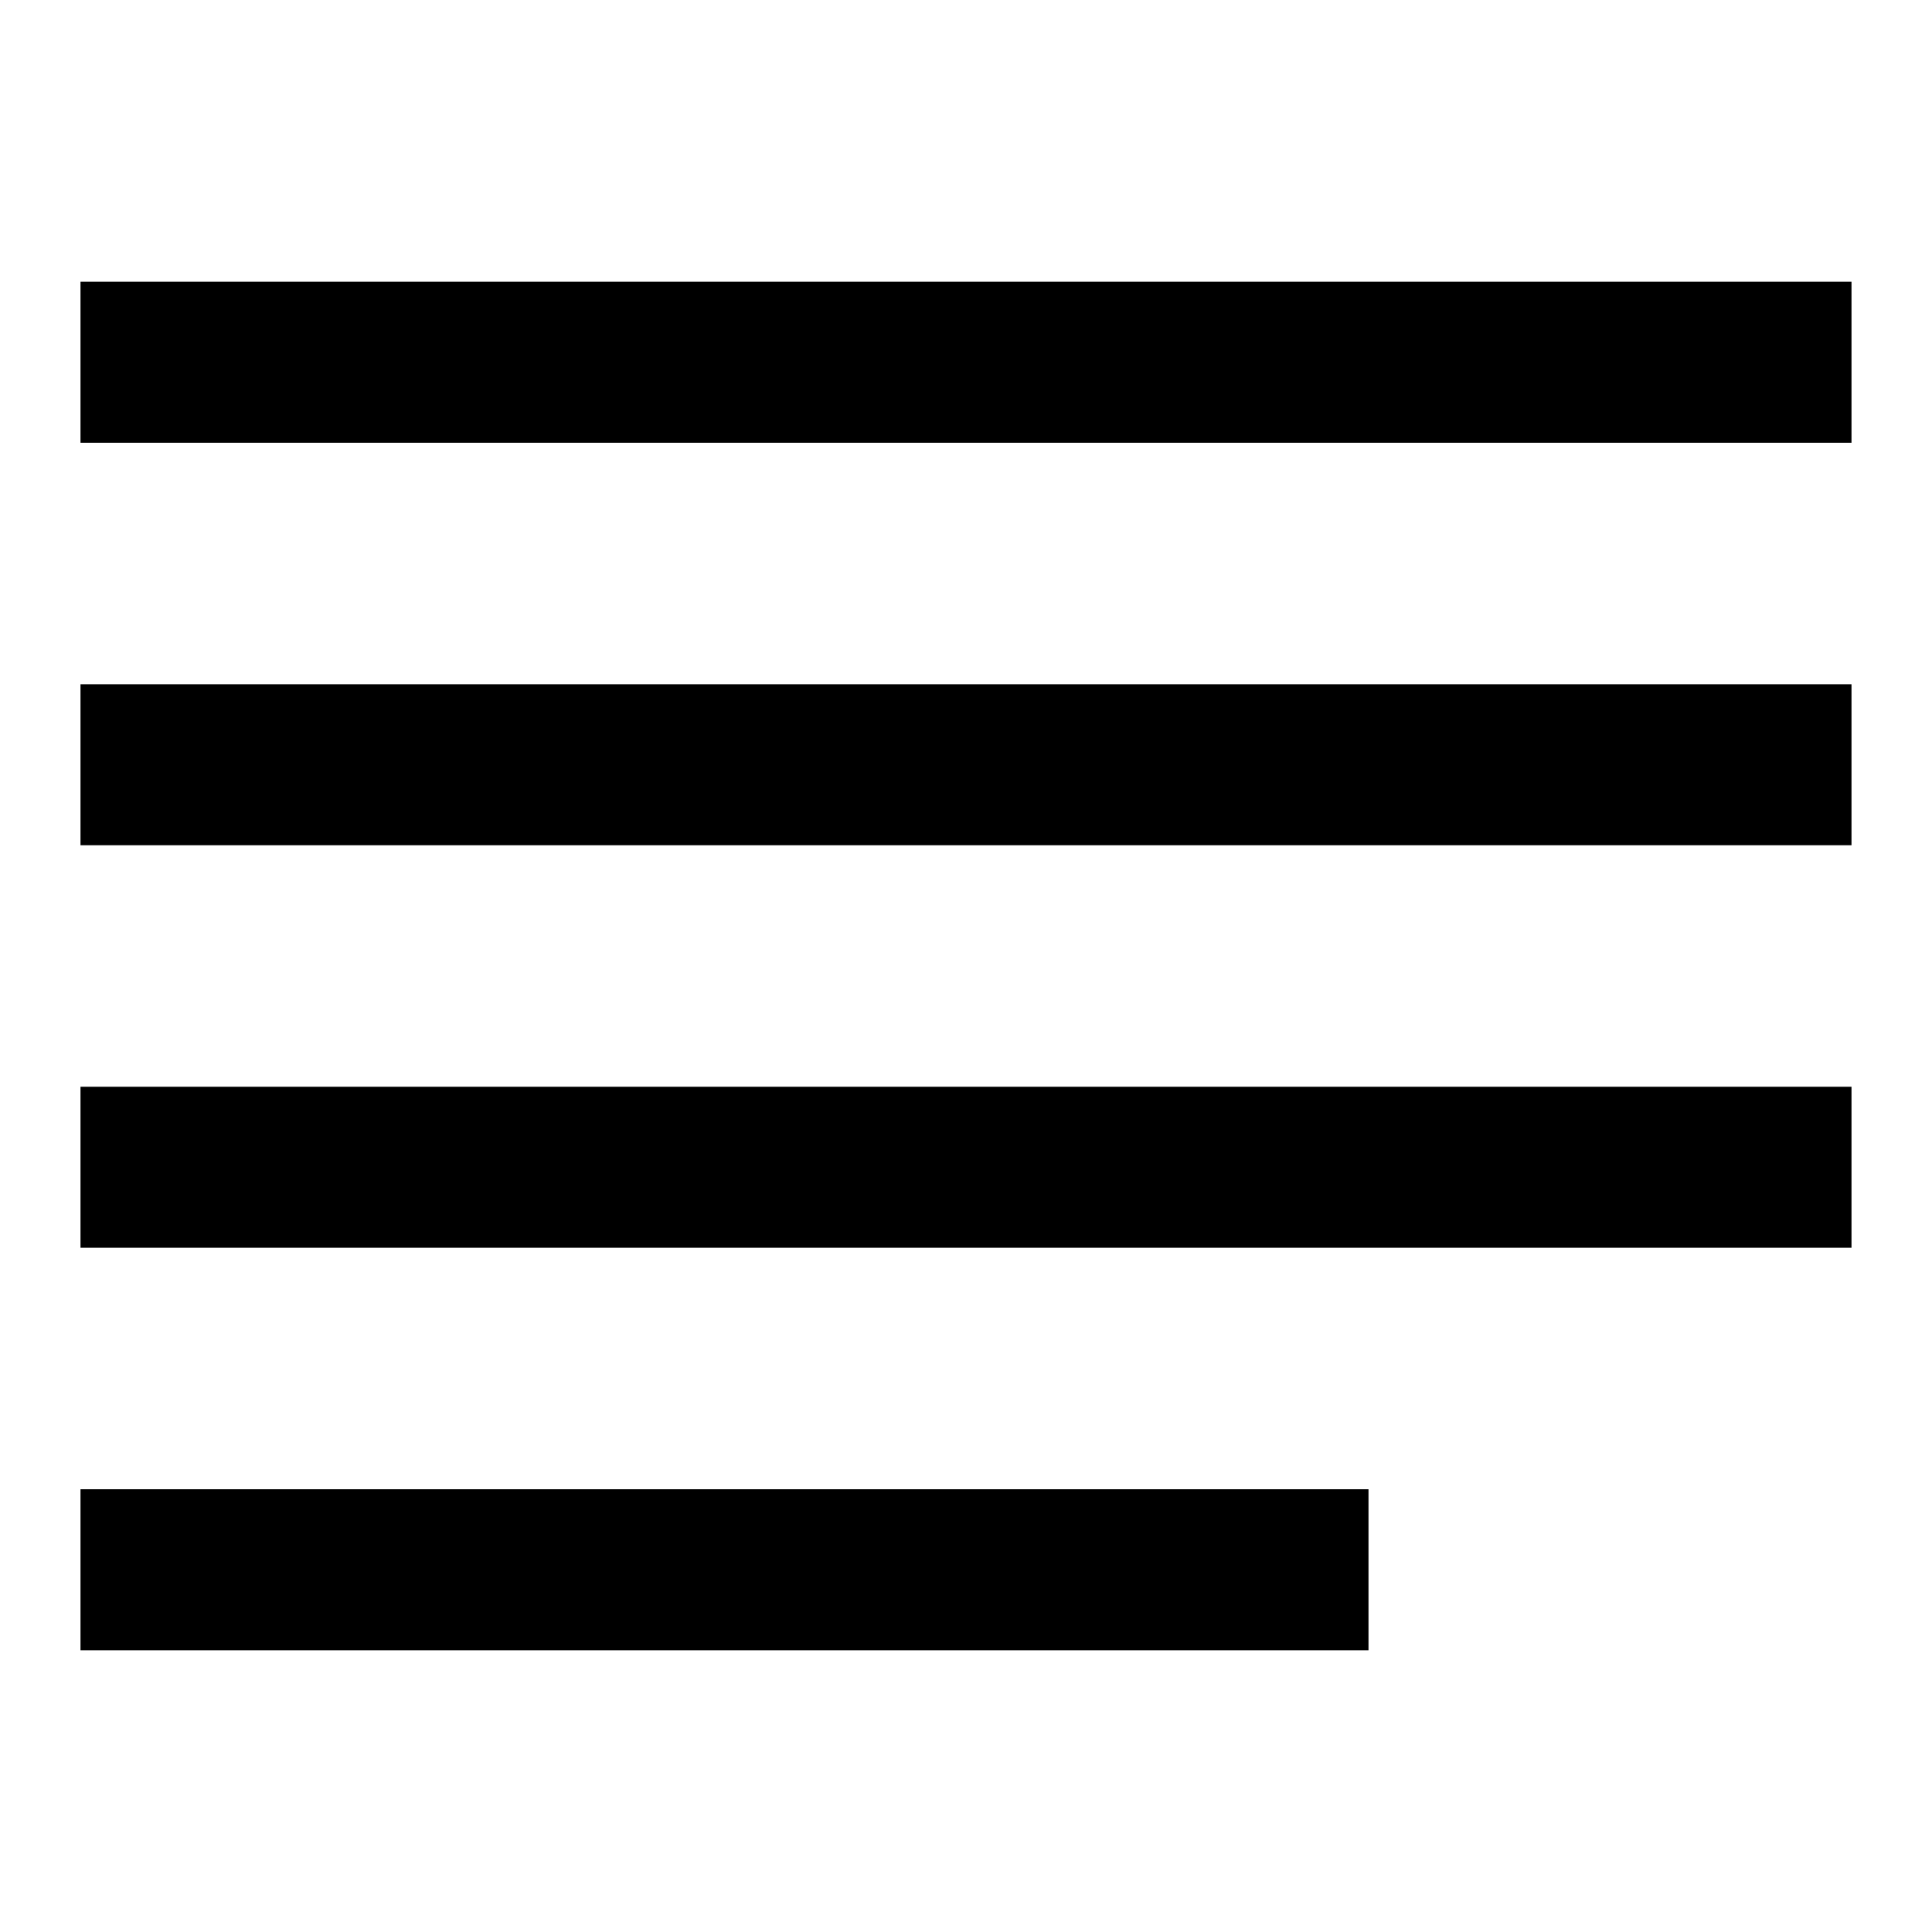
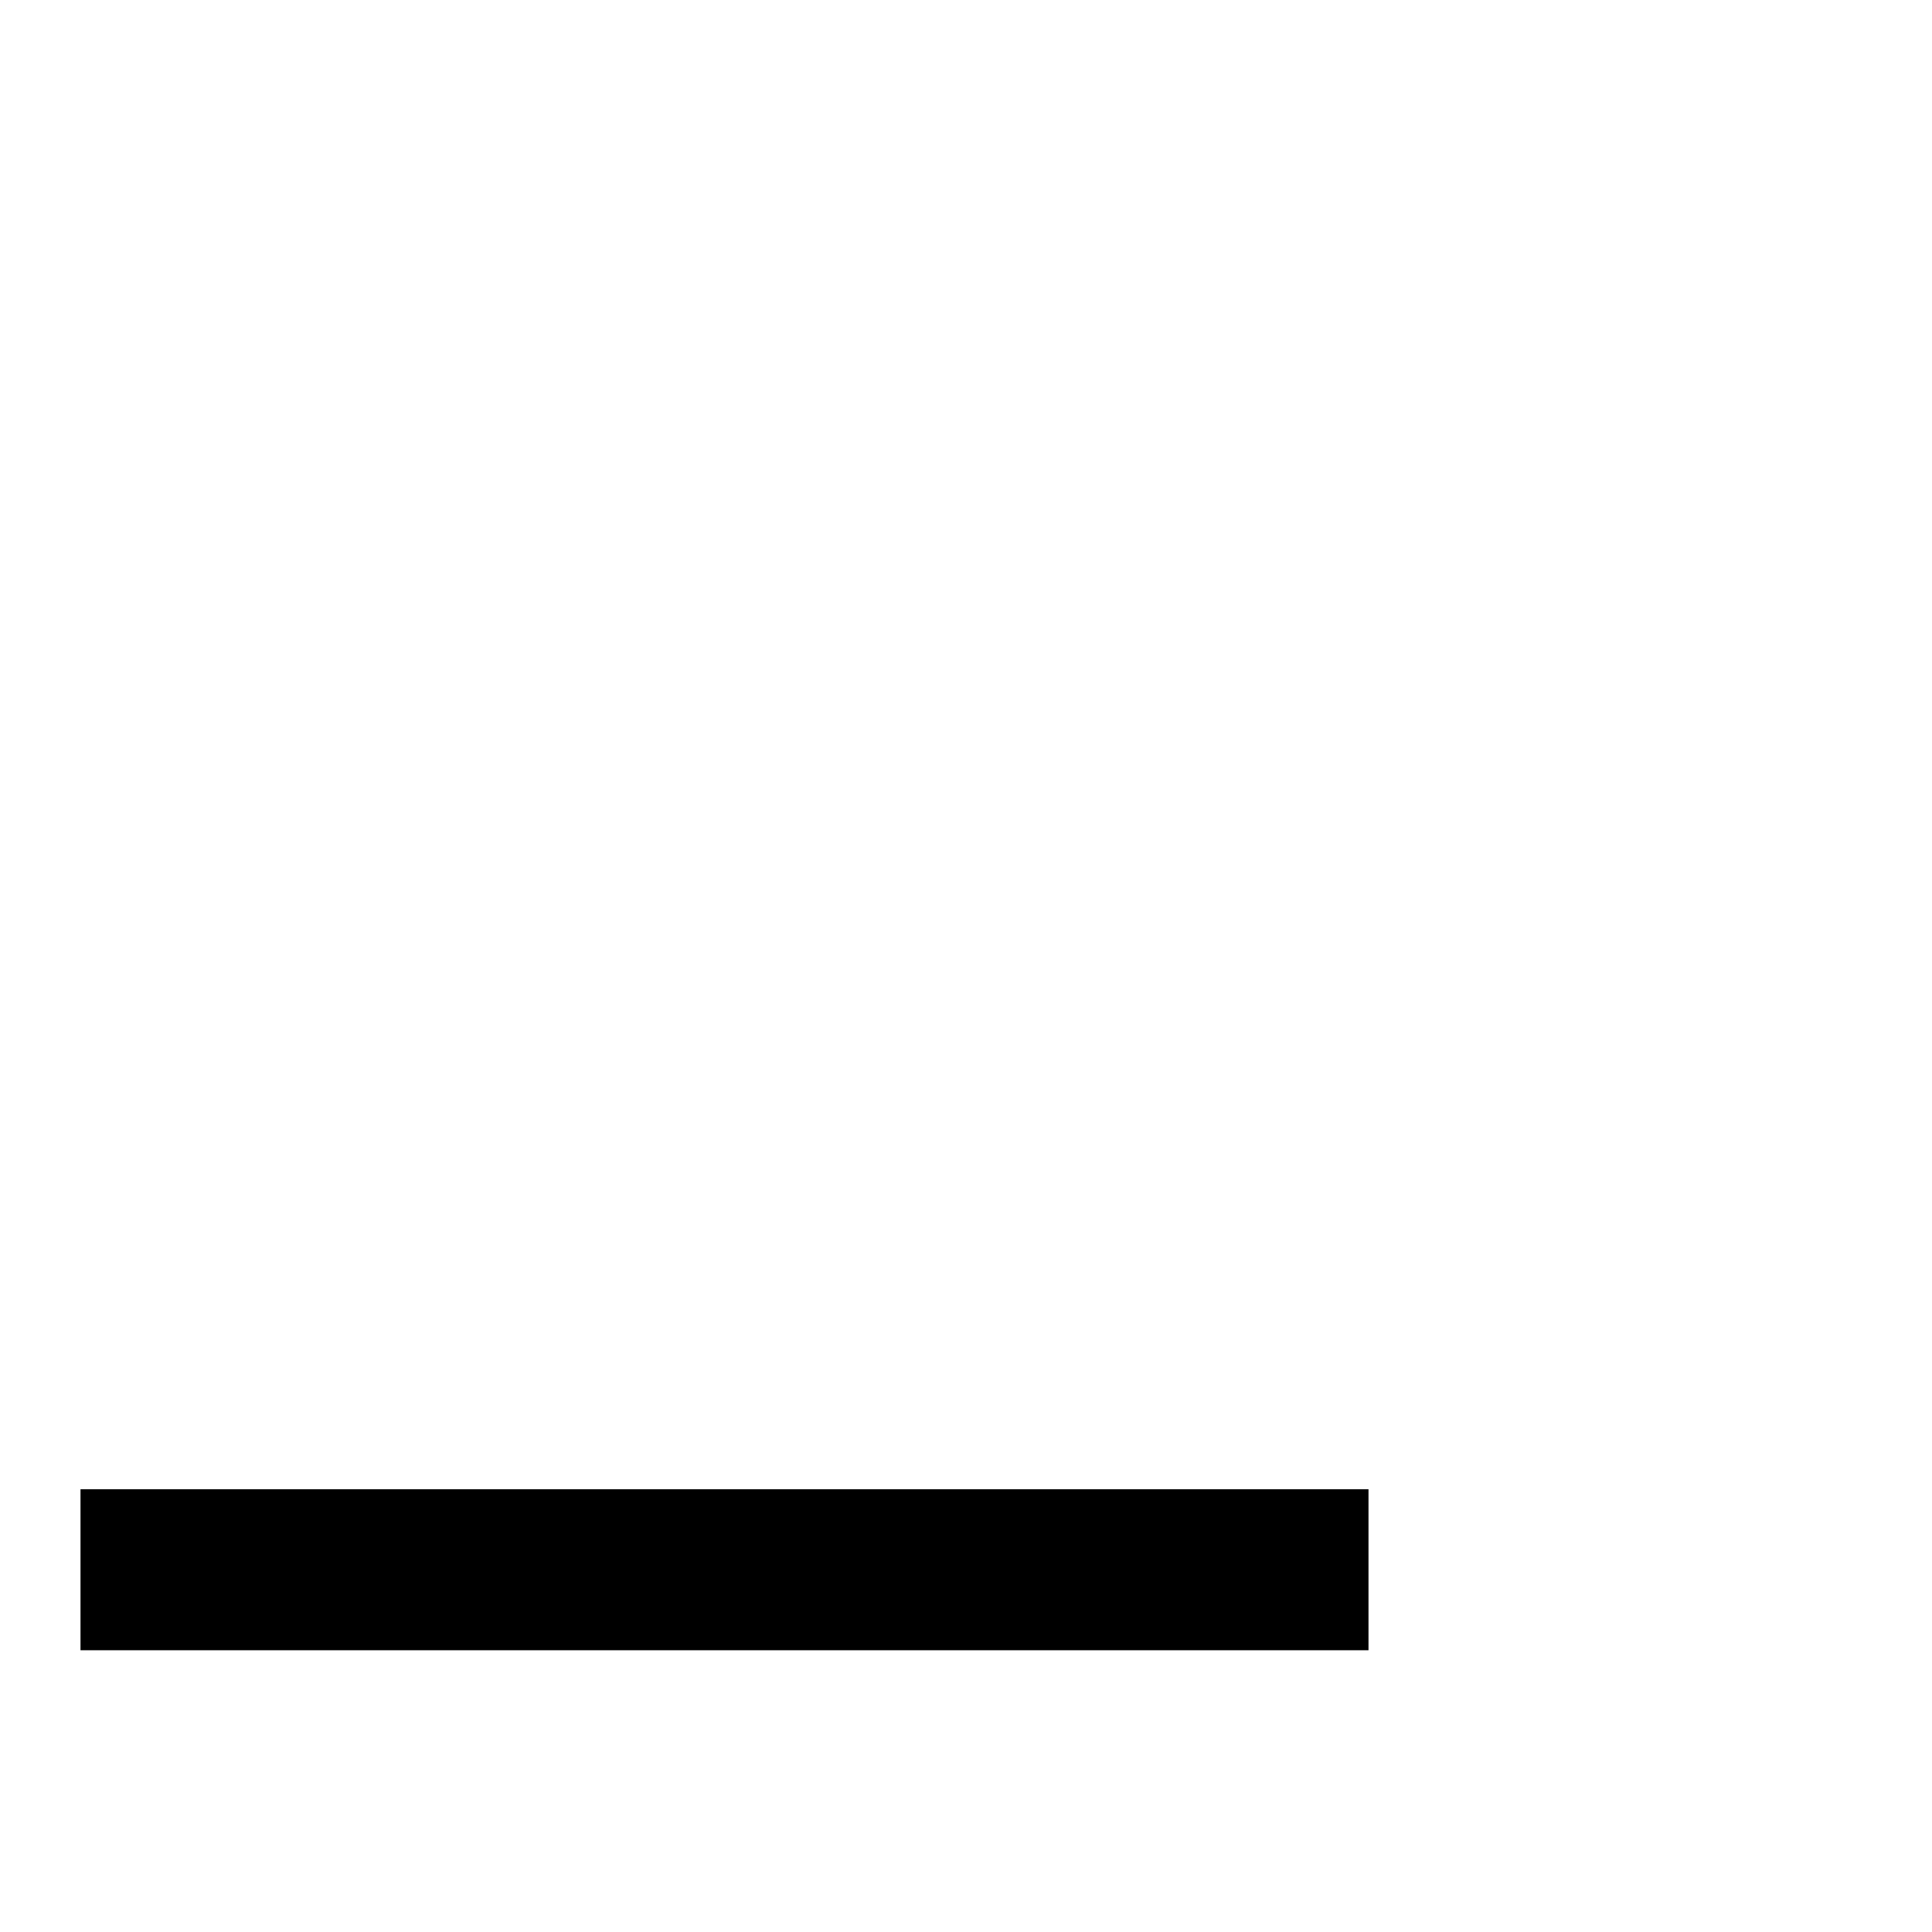
<svg xmlns="http://www.w3.org/2000/svg" width="24" height="24" viewBox="0 0 24 24" fill="none">
  <path d="M1 19.5H17" stroke="black" stroke-width="2" />
-   <path d="M1 4.5H23" stroke="black" stroke-width="2" />
-   <path d="M1 9.5H23" stroke="black" stroke-width="2" />
-   <path d="M1 14.5H23" stroke="black" stroke-width="2" />
</svg>